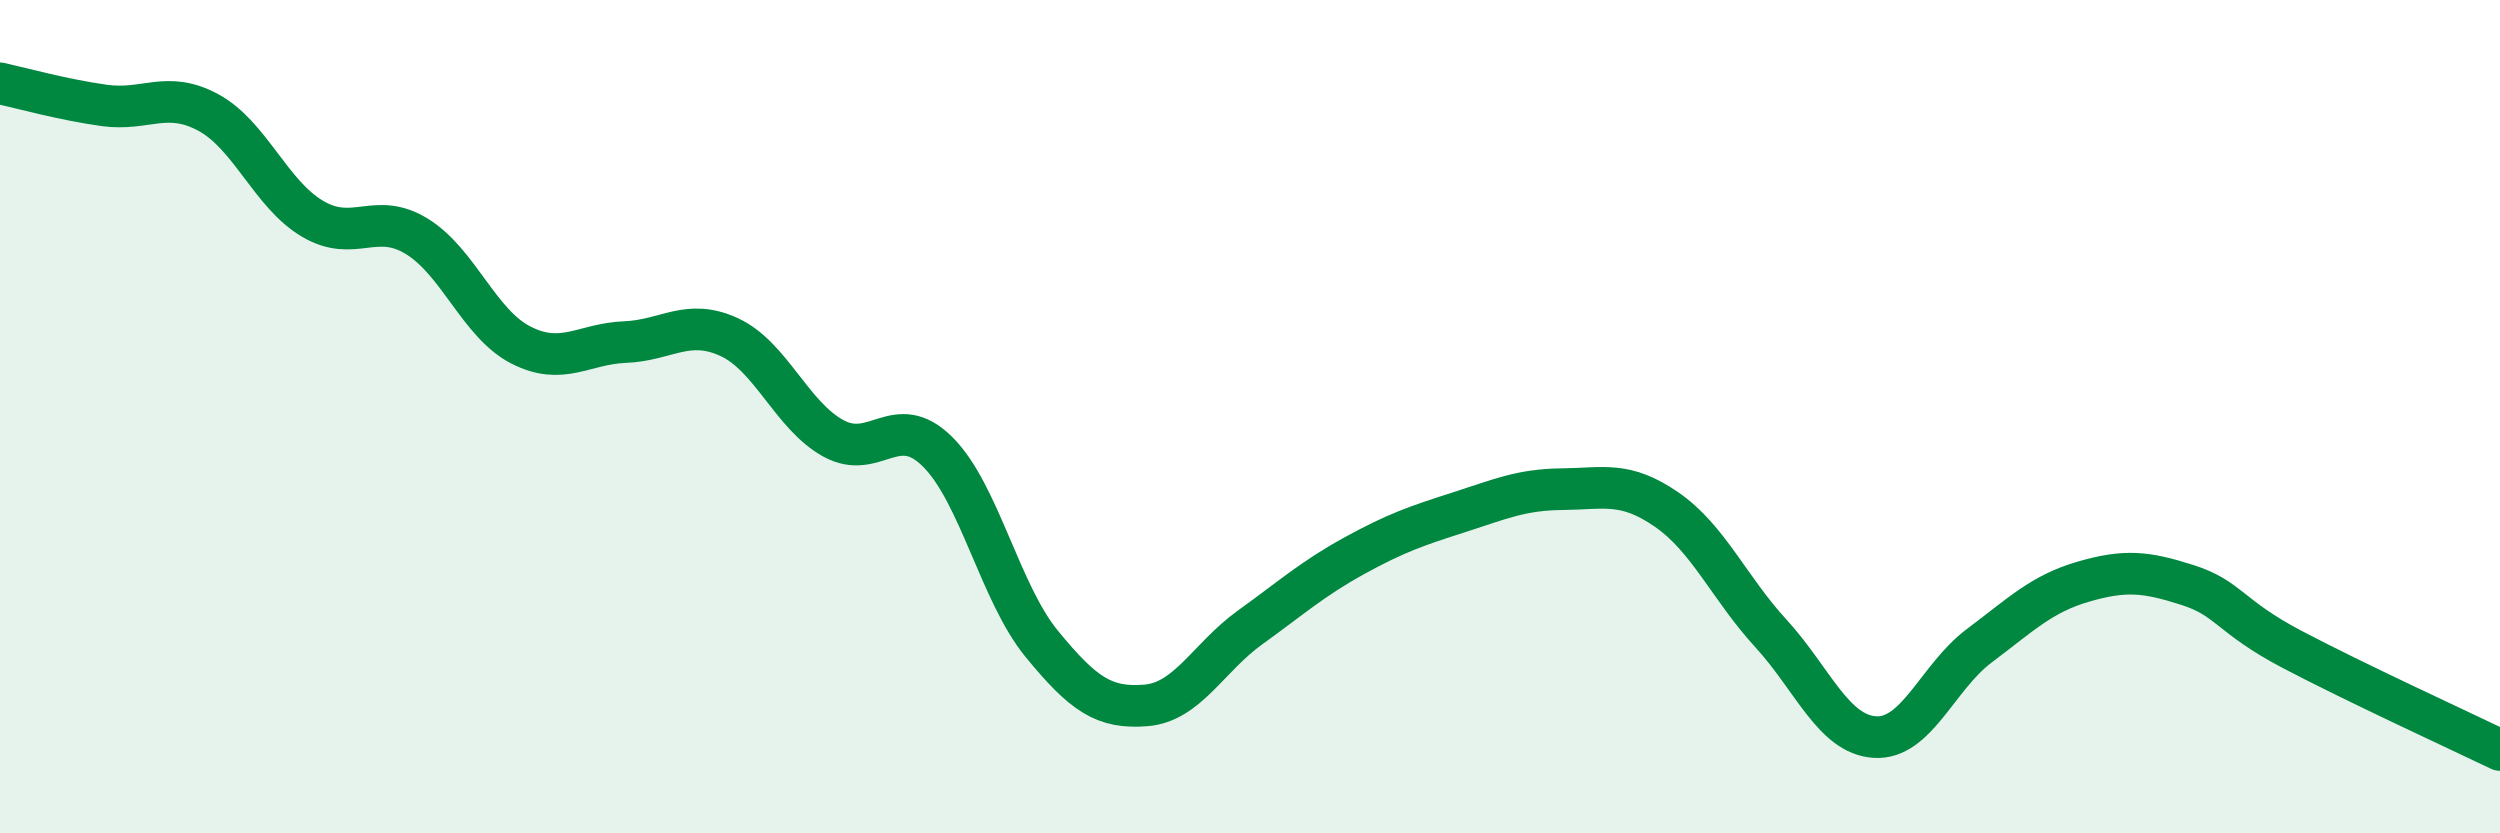
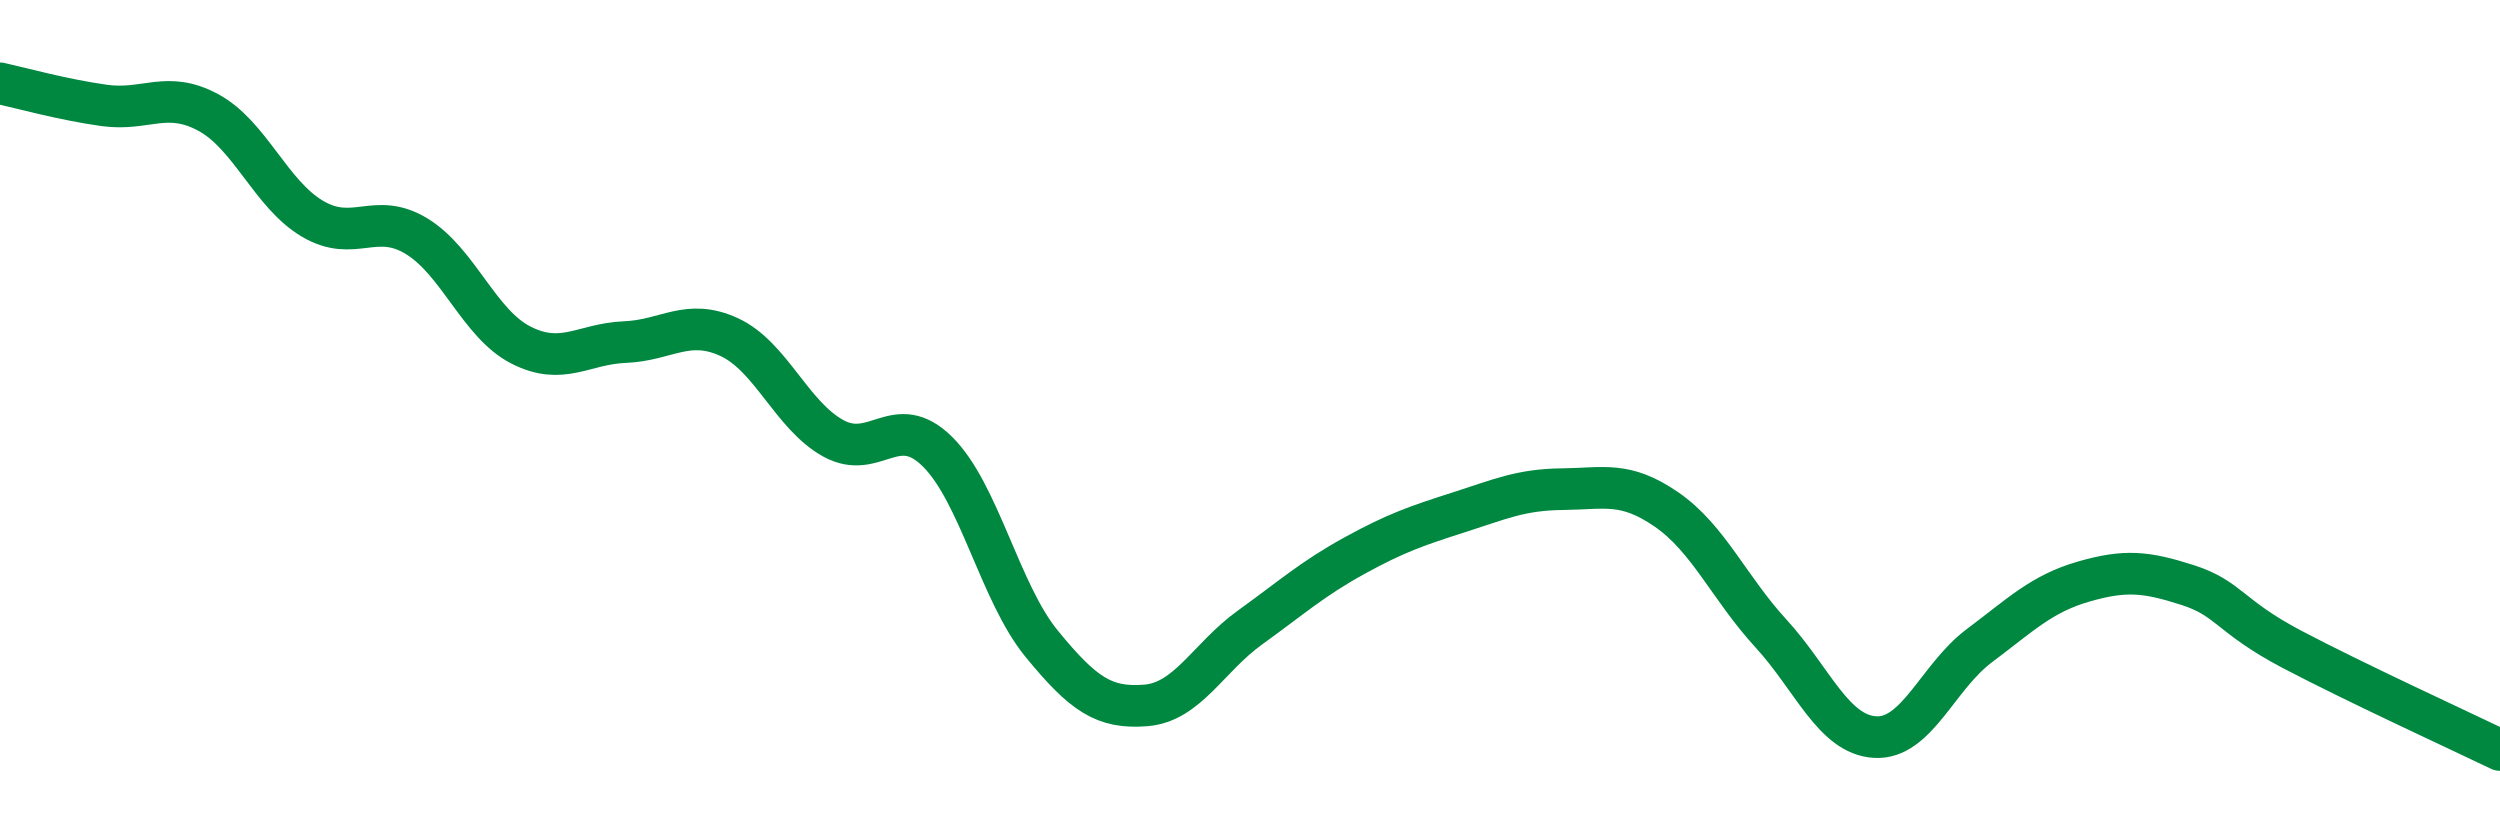
<svg xmlns="http://www.w3.org/2000/svg" width="60" height="20" viewBox="0 0 60 20">
-   <path d="M 0,2 C 0.5,2.11 1.5,2.39 2.5,2.53 C 3.5,2.67 4,2.16 5,2.7 C 6,3.24 6.5,4.66 7.5,5.25 C 8.5,5.84 9,5.06 10,5.67 C 11,6.28 11.5,7.77 12.5,8.28 C 13.5,8.79 14,8.25 15,8.21 C 16,8.17 16.5,7.63 17.5,8.09 C 18.5,8.55 19,9.97 20,10.52 C 21,11.07 21.5,9.85 22.5,10.84 C 23.5,11.83 24,14.23 25,15.45 C 26,16.67 26.5,17.01 27.5,16.93 C 28.5,16.85 29,15.78 30,15.06 C 31,14.34 31.5,13.89 32.5,13.34 C 33.5,12.79 34,12.62 35,12.3 C 36,11.98 36.5,11.75 37.5,11.74 C 38.5,11.73 39,11.54 40,12.23 C 41,12.92 41.5,14.11 42.5,15.2 C 43.5,16.29 44,17.63 45,17.69 C 46,17.75 46.5,16.25 47.5,15.5 C 48.5,14.75 49,14.25 50,13.96 C 51,13.67 51.5,13.72 52.5,14.04 C 53.5,14.36 53.5,14.79 55,15.58 C 56.5,16.37 59,17.52 60,18L60 20L0 20Z" fill="#008740" opacity="0.1" stroke-linecap="round" stroke-linejoin="round" />
  <path d="M 0,2 C 0.5,2.11 1.5,2.39 2.5,2.53 C 3.5,2.67 4,2.16 5,2.7 C 6,3.24 6.5,4.66 7.5,5.25 C 8.5,5.84 9,5.06 10,5.67 C 11,6.28 11.5,7.77 12.5,8.28 C 13.5,8.79 14,8.25 15,8.21 C 16,8.17 16.5,7.63 17.5,8.09 C 18.5,8.55 19,9.97 20,10.52 C 21,11.07 21.5,9.85 22.5,10.84 C 23.5,11.83 24,14.23 25,15.45 C 26,16.67 26.5,17.01 27.5,16.93 C 28.5,16.85 29,15.78 30,15.06 C 31,14.34 31.5,13.89 32.5,13.34 C 33.5,12.79 34,12.62 35,12.3 C 36,11.98 36.5,11.75 37.5,11.74 C 38.5,11.73 39,11.54 40,12.23 C 41,12.92 41.5,14.11 42.5,15.2 C 43.5,16.29 44,17.63 45,17.69 C 46,17.75 46.5,16.25 47.5,15.5 C 48.5,14.75 49,14.25 50,13.96 C 51,13.67 51.5,13.72 52.5,14.04 C 53.5,14.36 53.5,14.79 55,15.58 C 56.5,16.37 59,17.52 60,18" stroke="#008740" stroke-width="1" fill="none" stroke-linecap="round" stroke-linejoin="round" />
</svg>